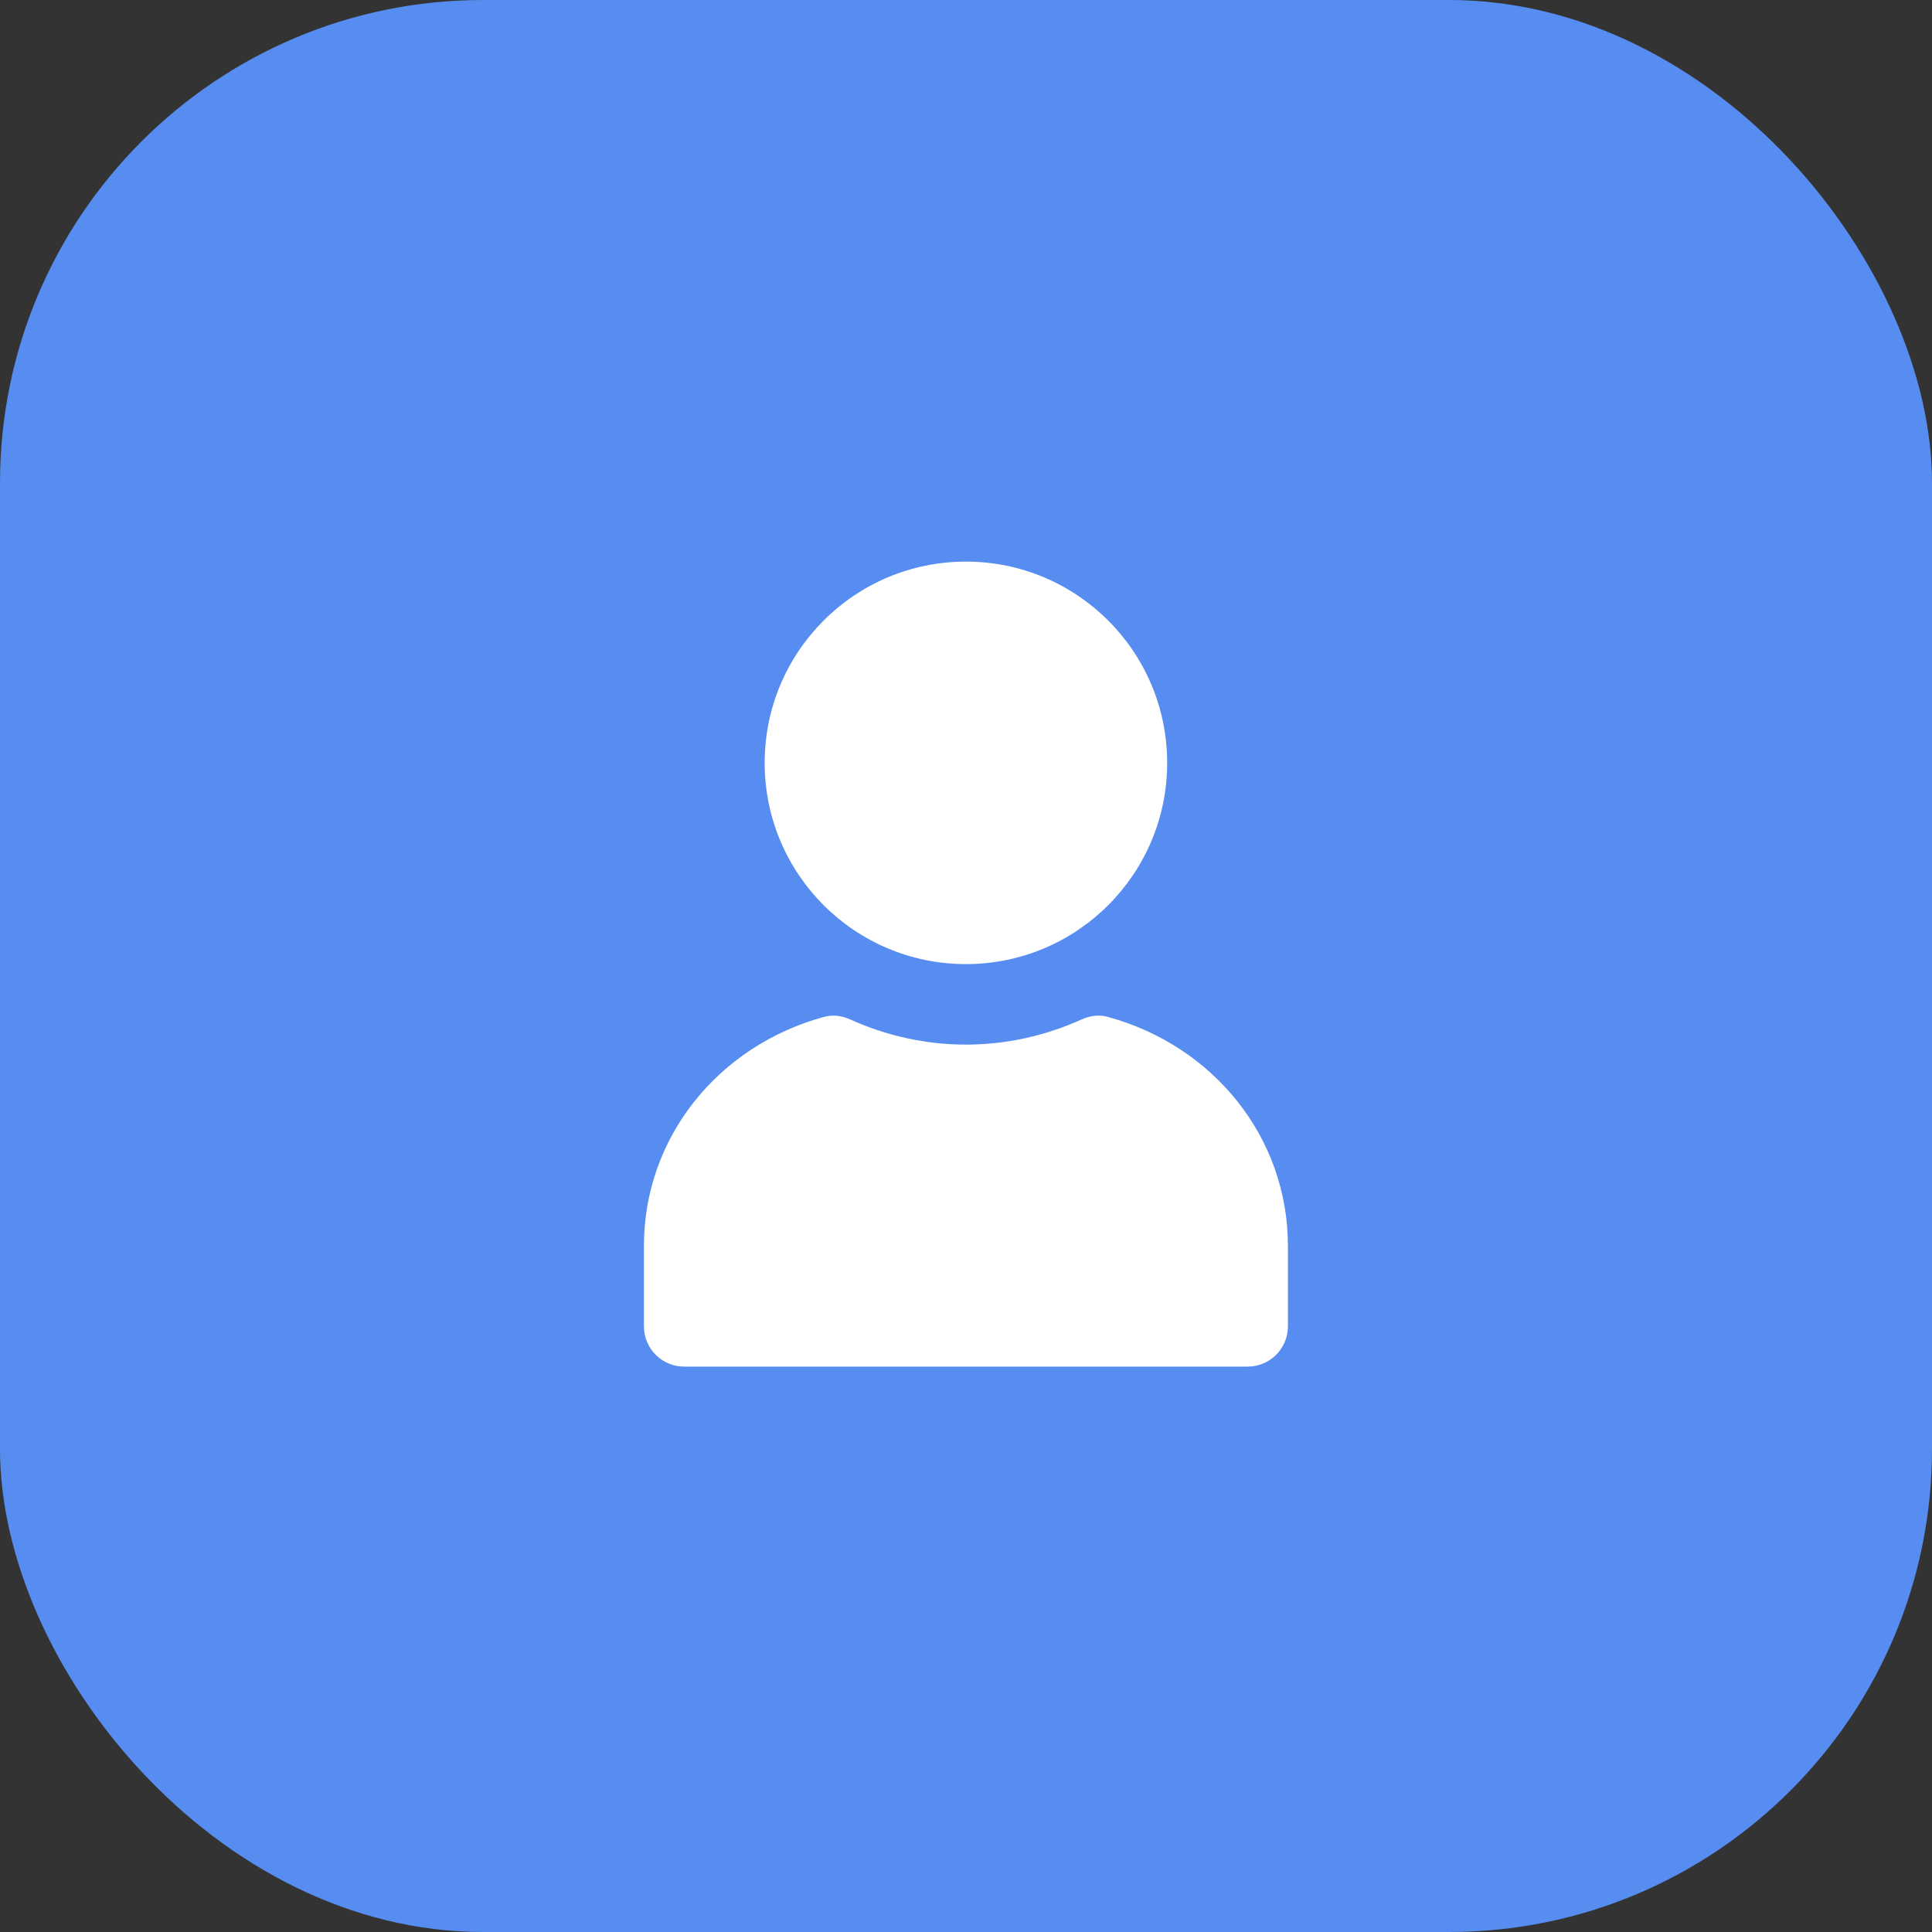
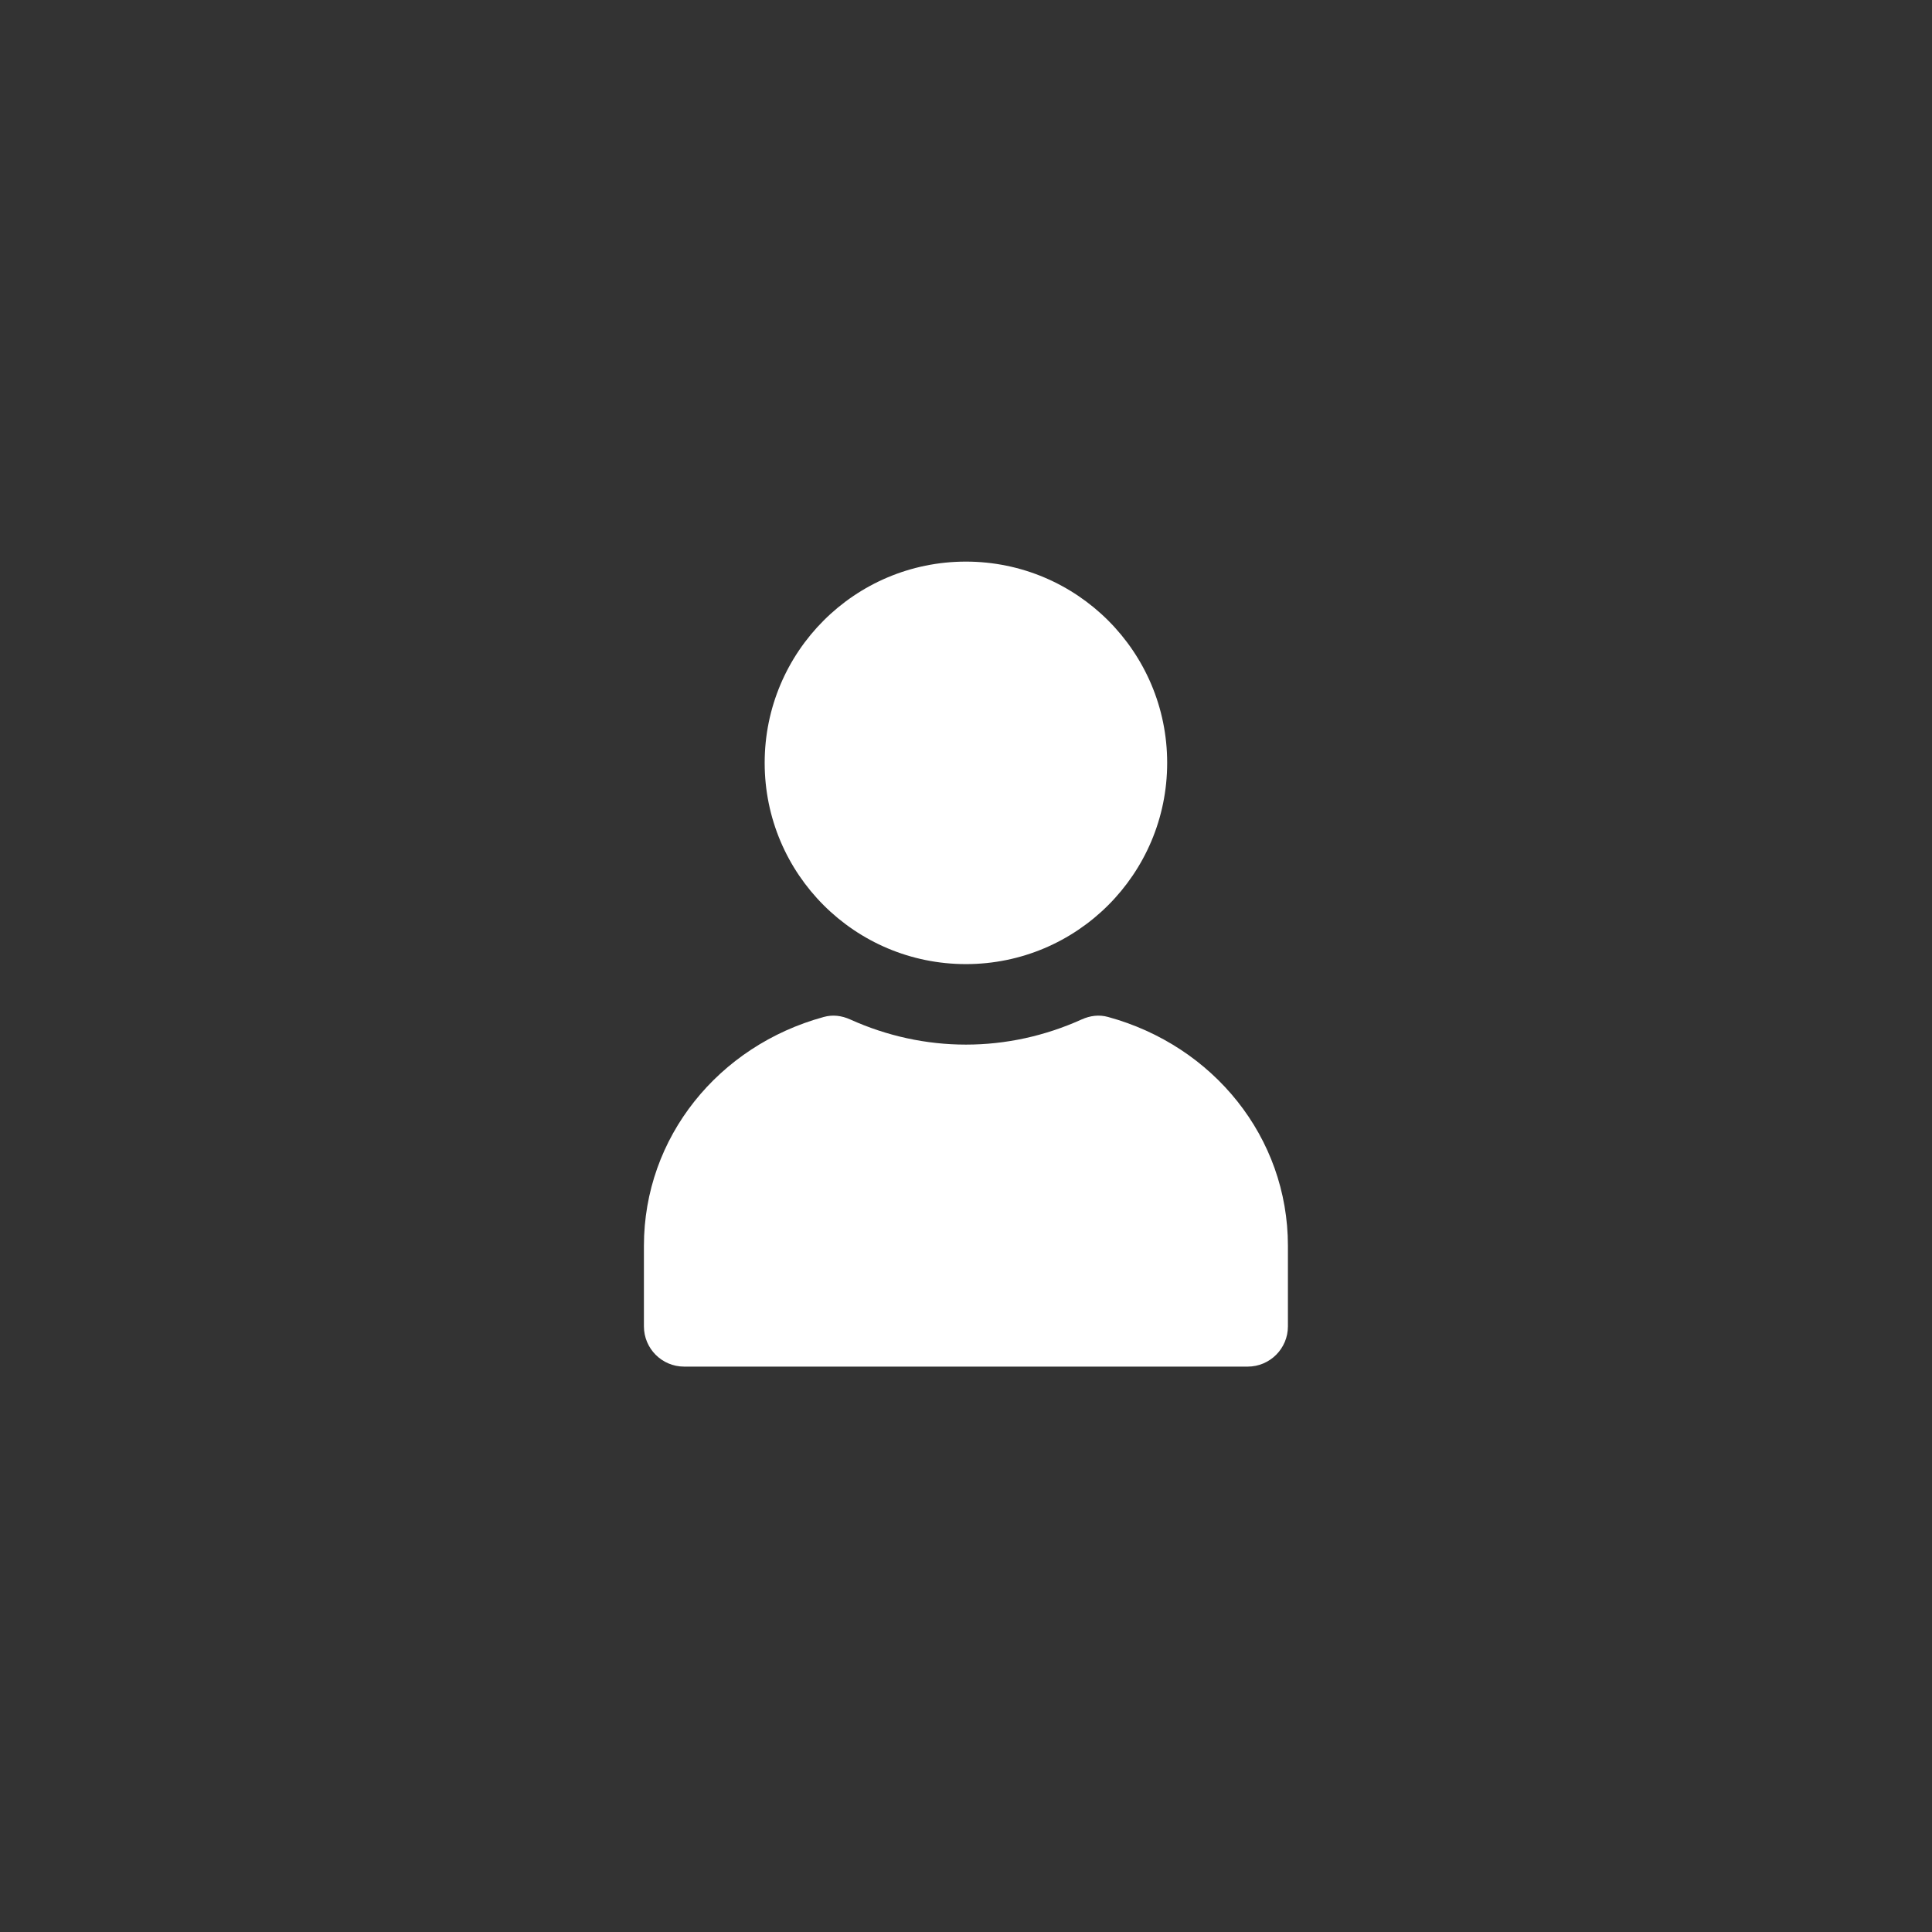
<svg xmlns="http://www.w3.org/2000/svg" width="48" height="48" viewBox="0 0 48 48" fill="none">
  <rect x="0" y="0" width="48" height="48" fill="#333333" stroke="none" />
-   <rect width="48" height="48" rx="12" fill="#578DF1" />
  <path d="M23.998 13.953C21.236 13.953 18.998 16.192 18.998 18.953C18.998 21.715 21.236 23.953 23.998 23.953C26.759 23.953 28.998 21.715 28.998 18.953C28.998 16.192 26.759 13.953 23.998 13.953ZM20.467 25.266C17.852 25.98 15.998 28.253 15.998 30.953V32.953C15.998 33.505 16.445 33.953 16.998 33.953H30.998C31.55 33.953 31.998 33.505 31.998 32.953V30.953C31.998 28.253 30.143 25.98 27.529 25.266C27.305 25.204 27.085 25.233 26.873 25.328C25.957 25.741 24.983 25.953 23.998 25.953C23.013 25.953 22.038 25.741 21.123 25.328C20.911 25.233 20.691 25.204 20.467 25.266Z" fill="white" />
</svg>